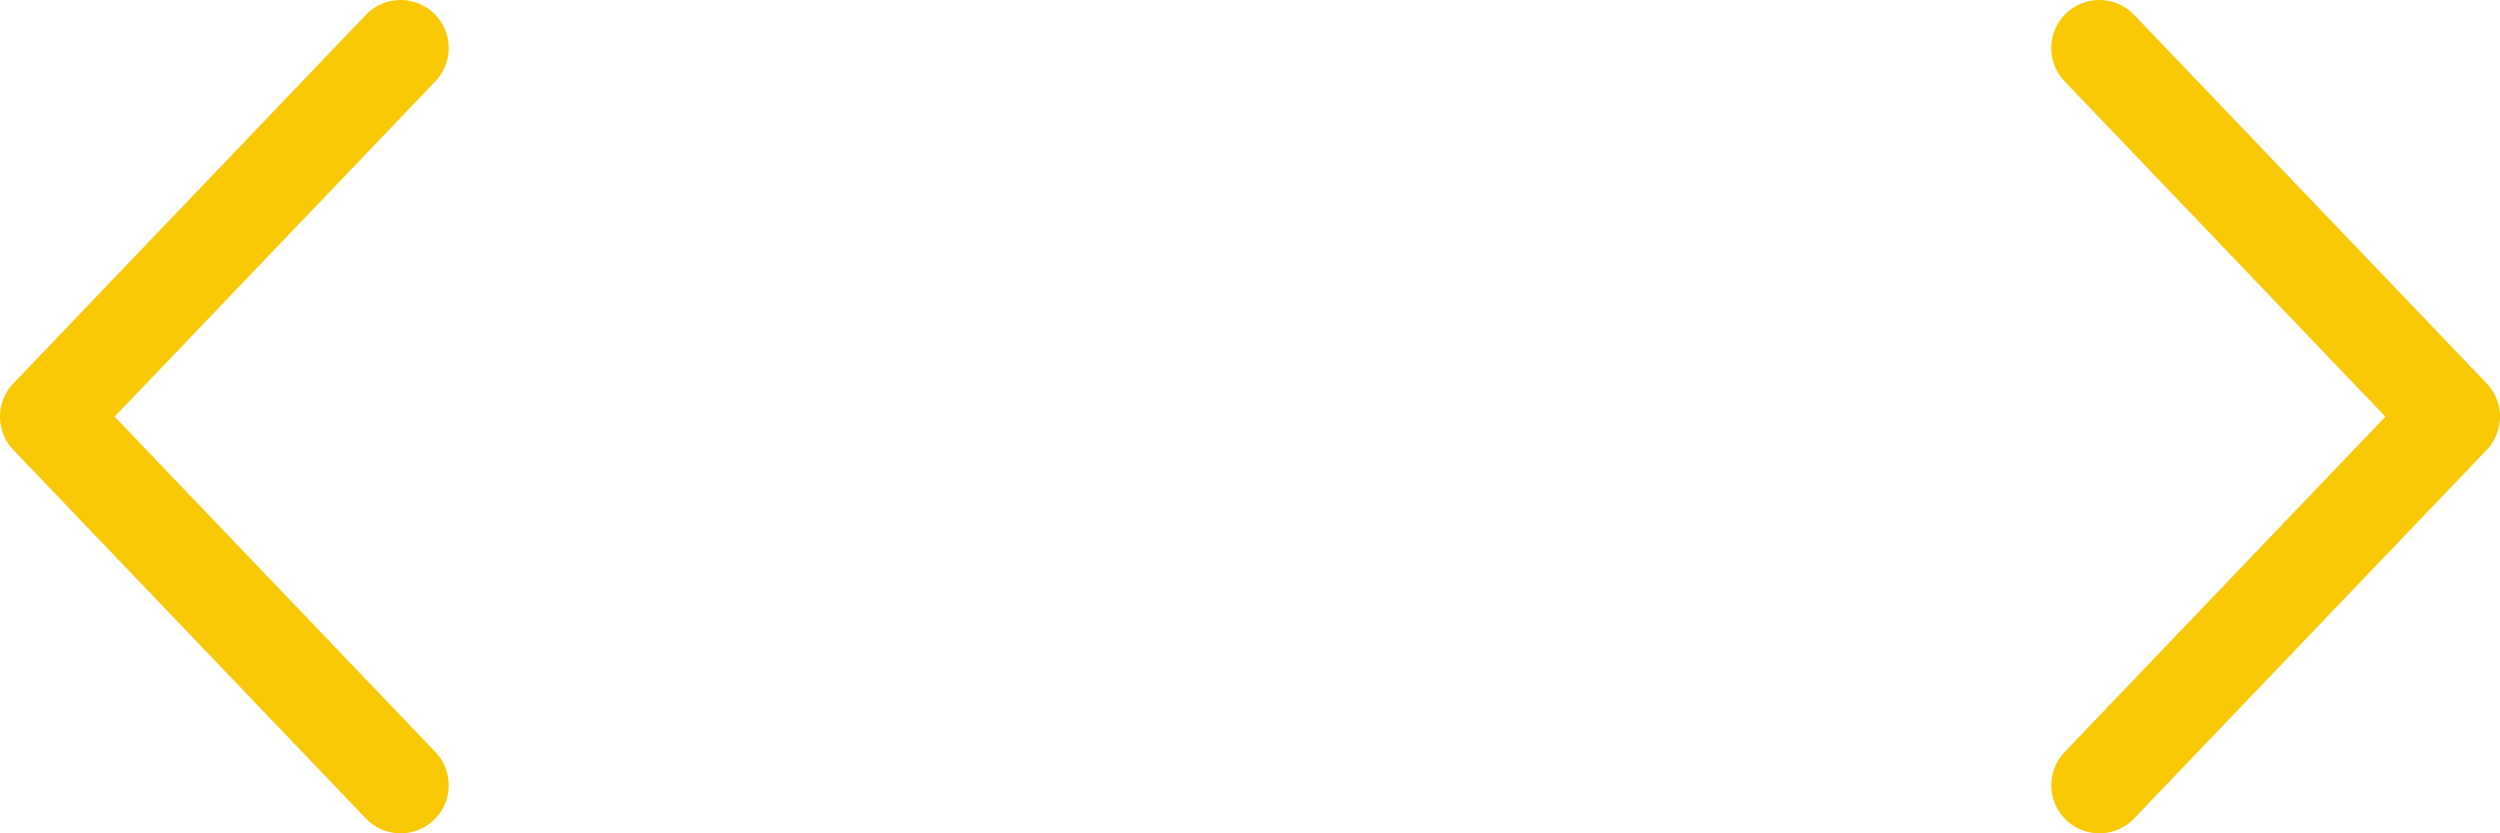
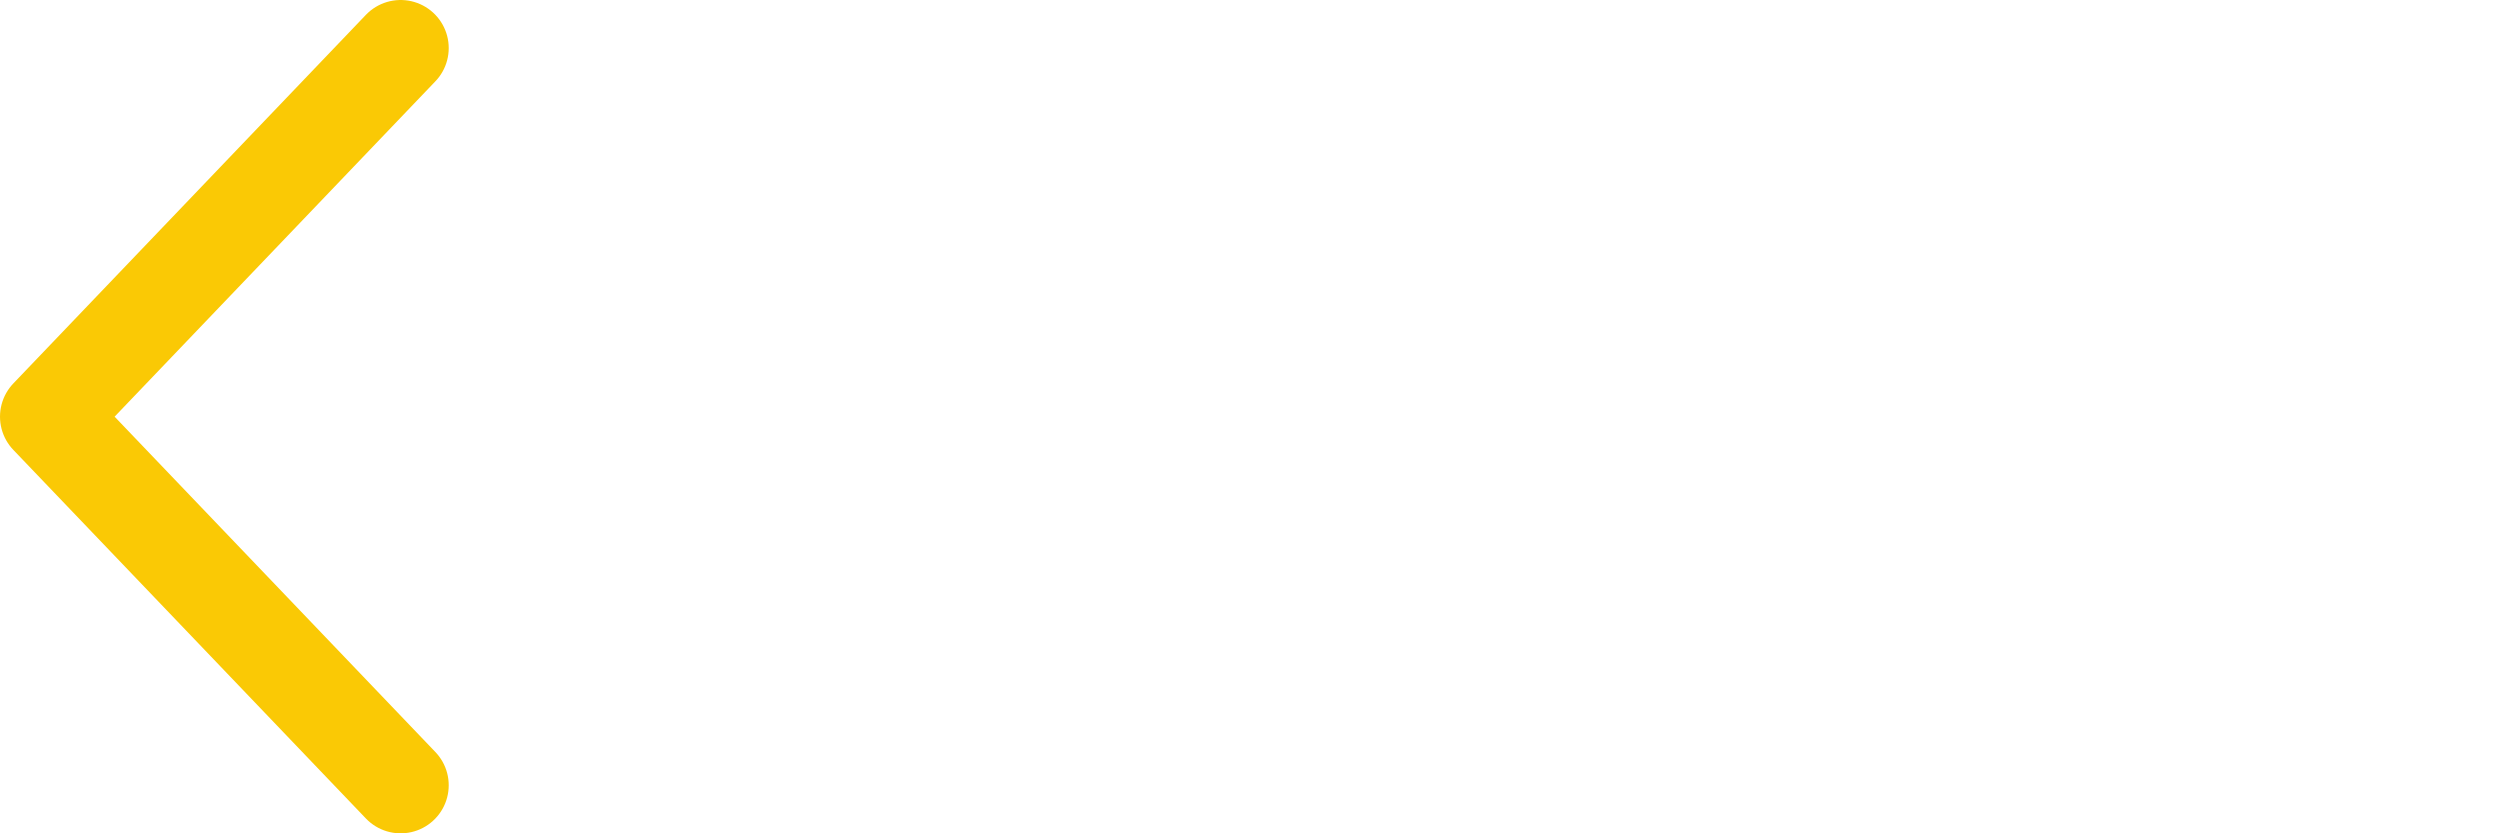
<svg xmlns="http://www.w3.org/2000/svg" width="156" height="52" viewBox="0 0 156 52" fill="none">
  <path d="M25 3L3 26L25 49" stroke="#FAC905" stroke-width="6" stroke-linecap="round" stroke-linejoin="round" />
-   <path d="M131 3L153 26L131 49" stroke="#FAC905" stroke-width="6" stroke-linecap="round" stroke-linejoin="round" />
</svg>